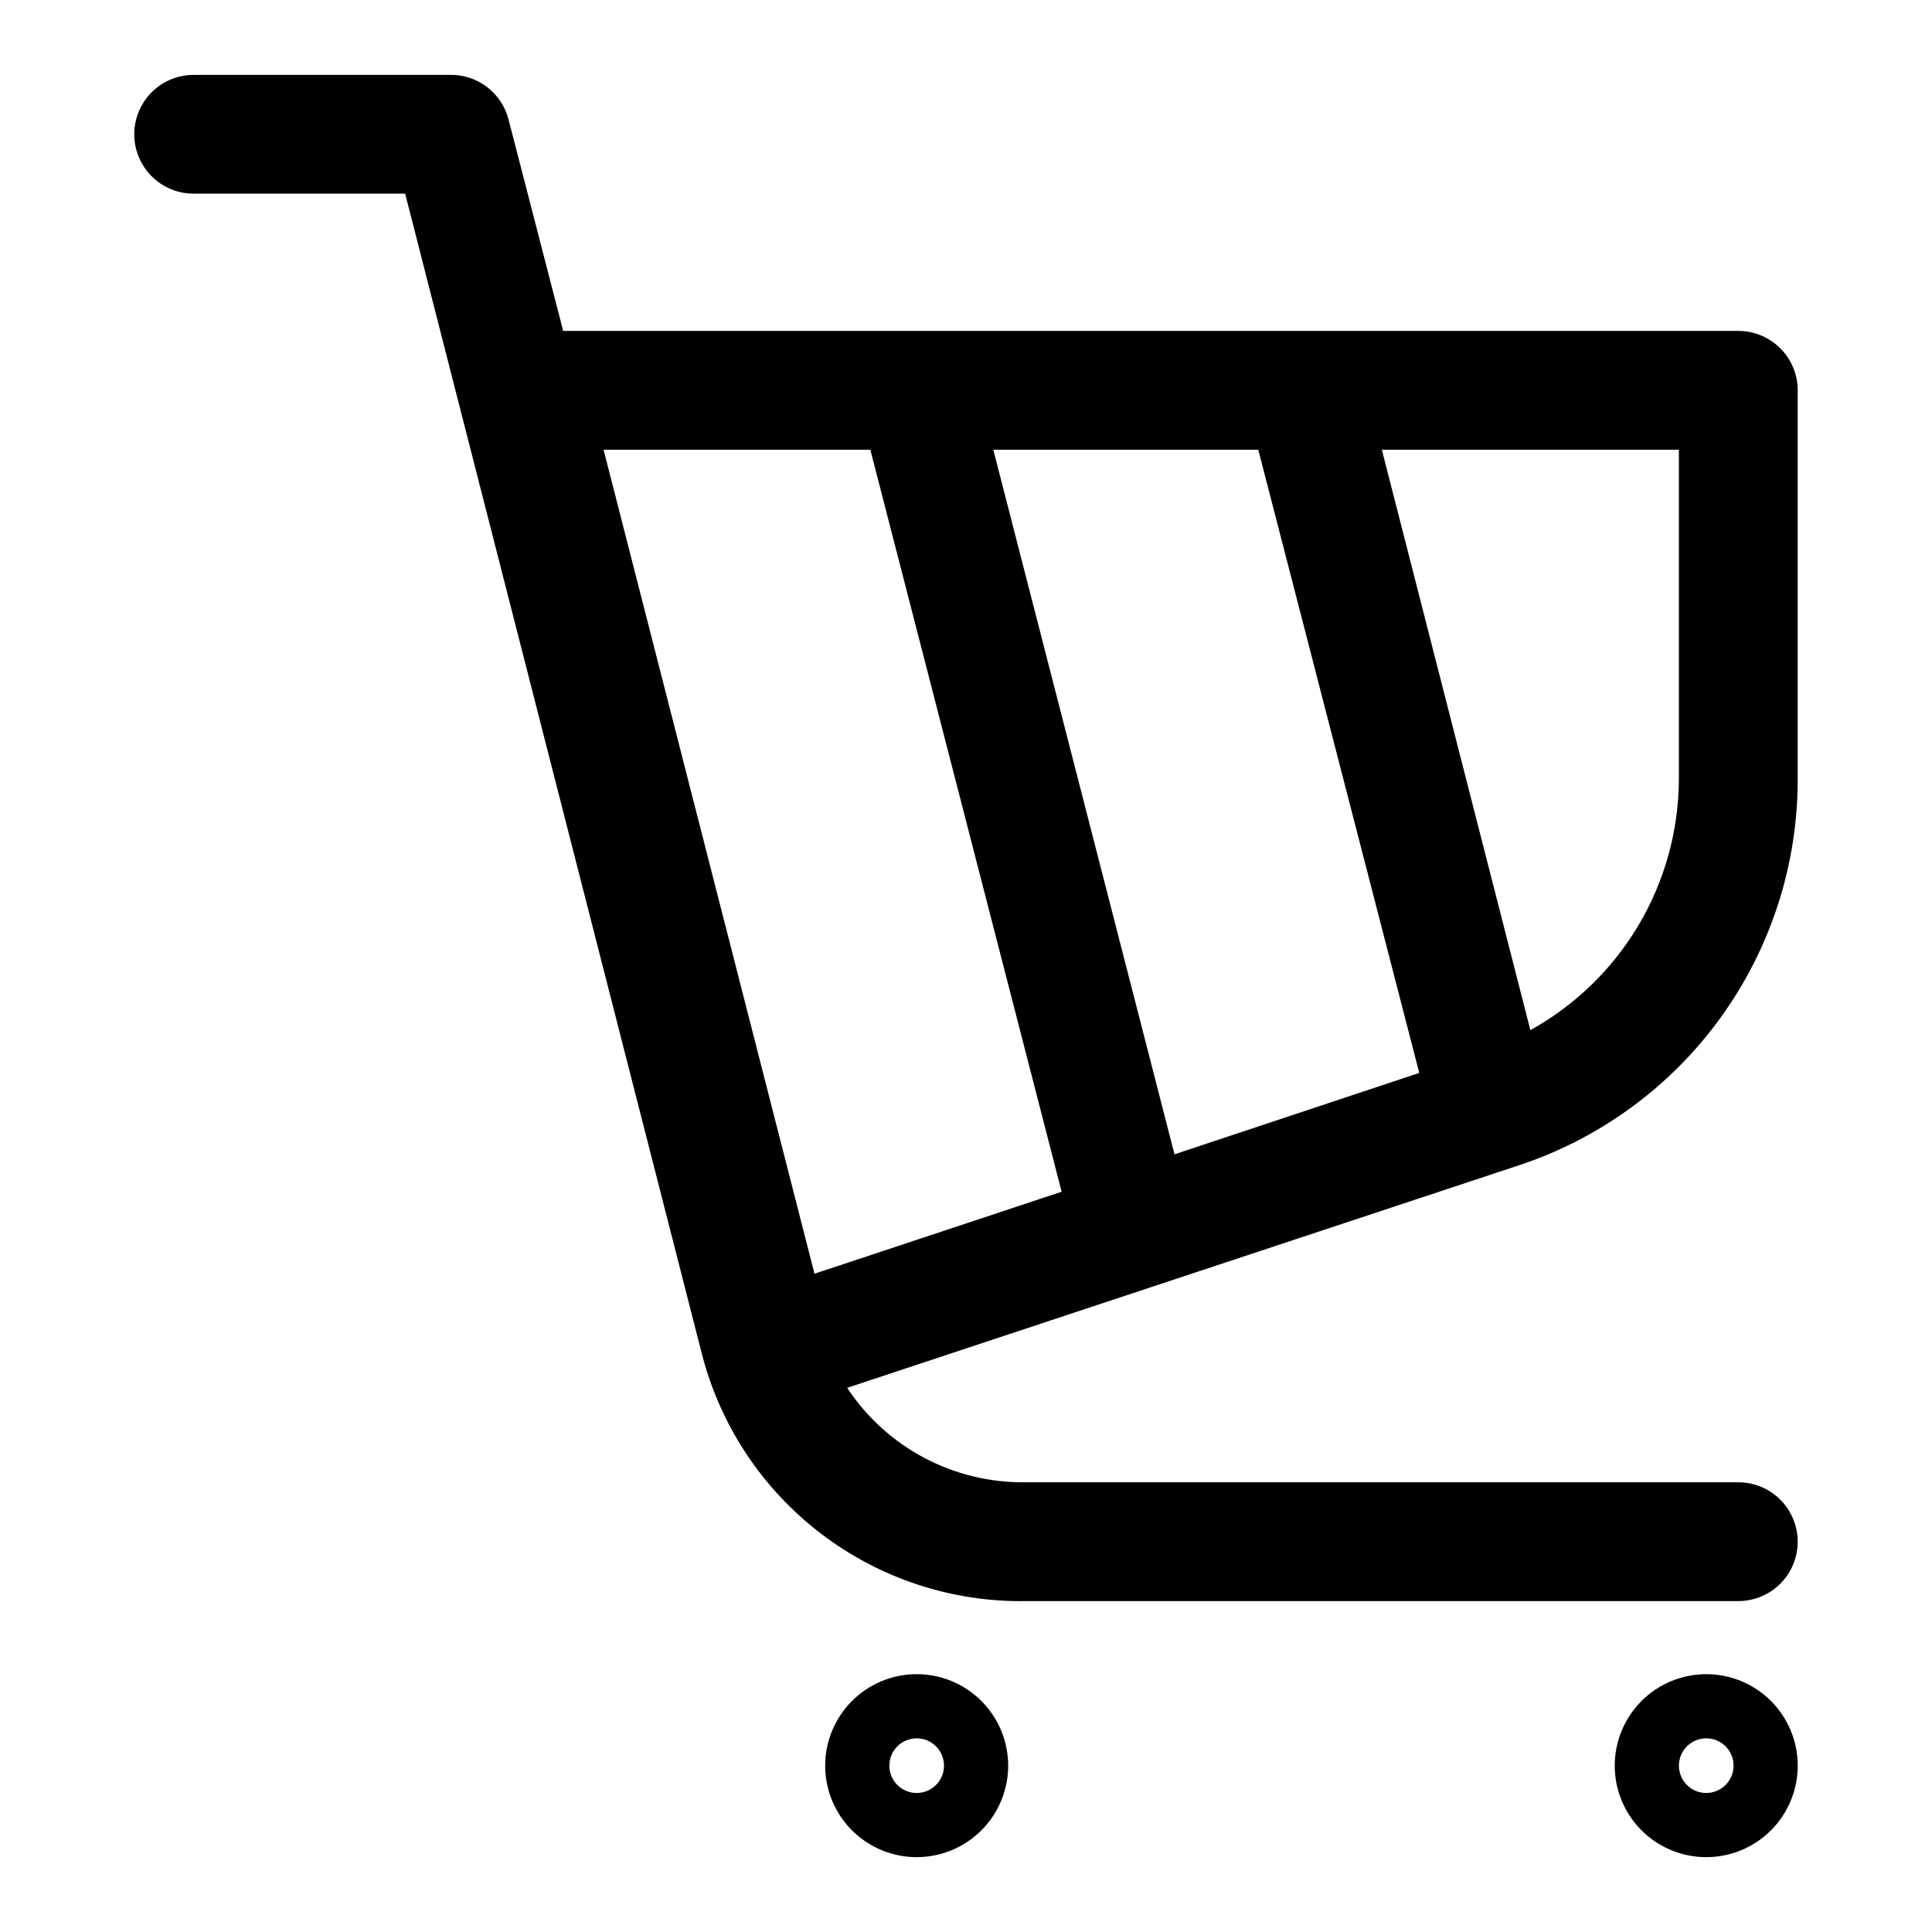
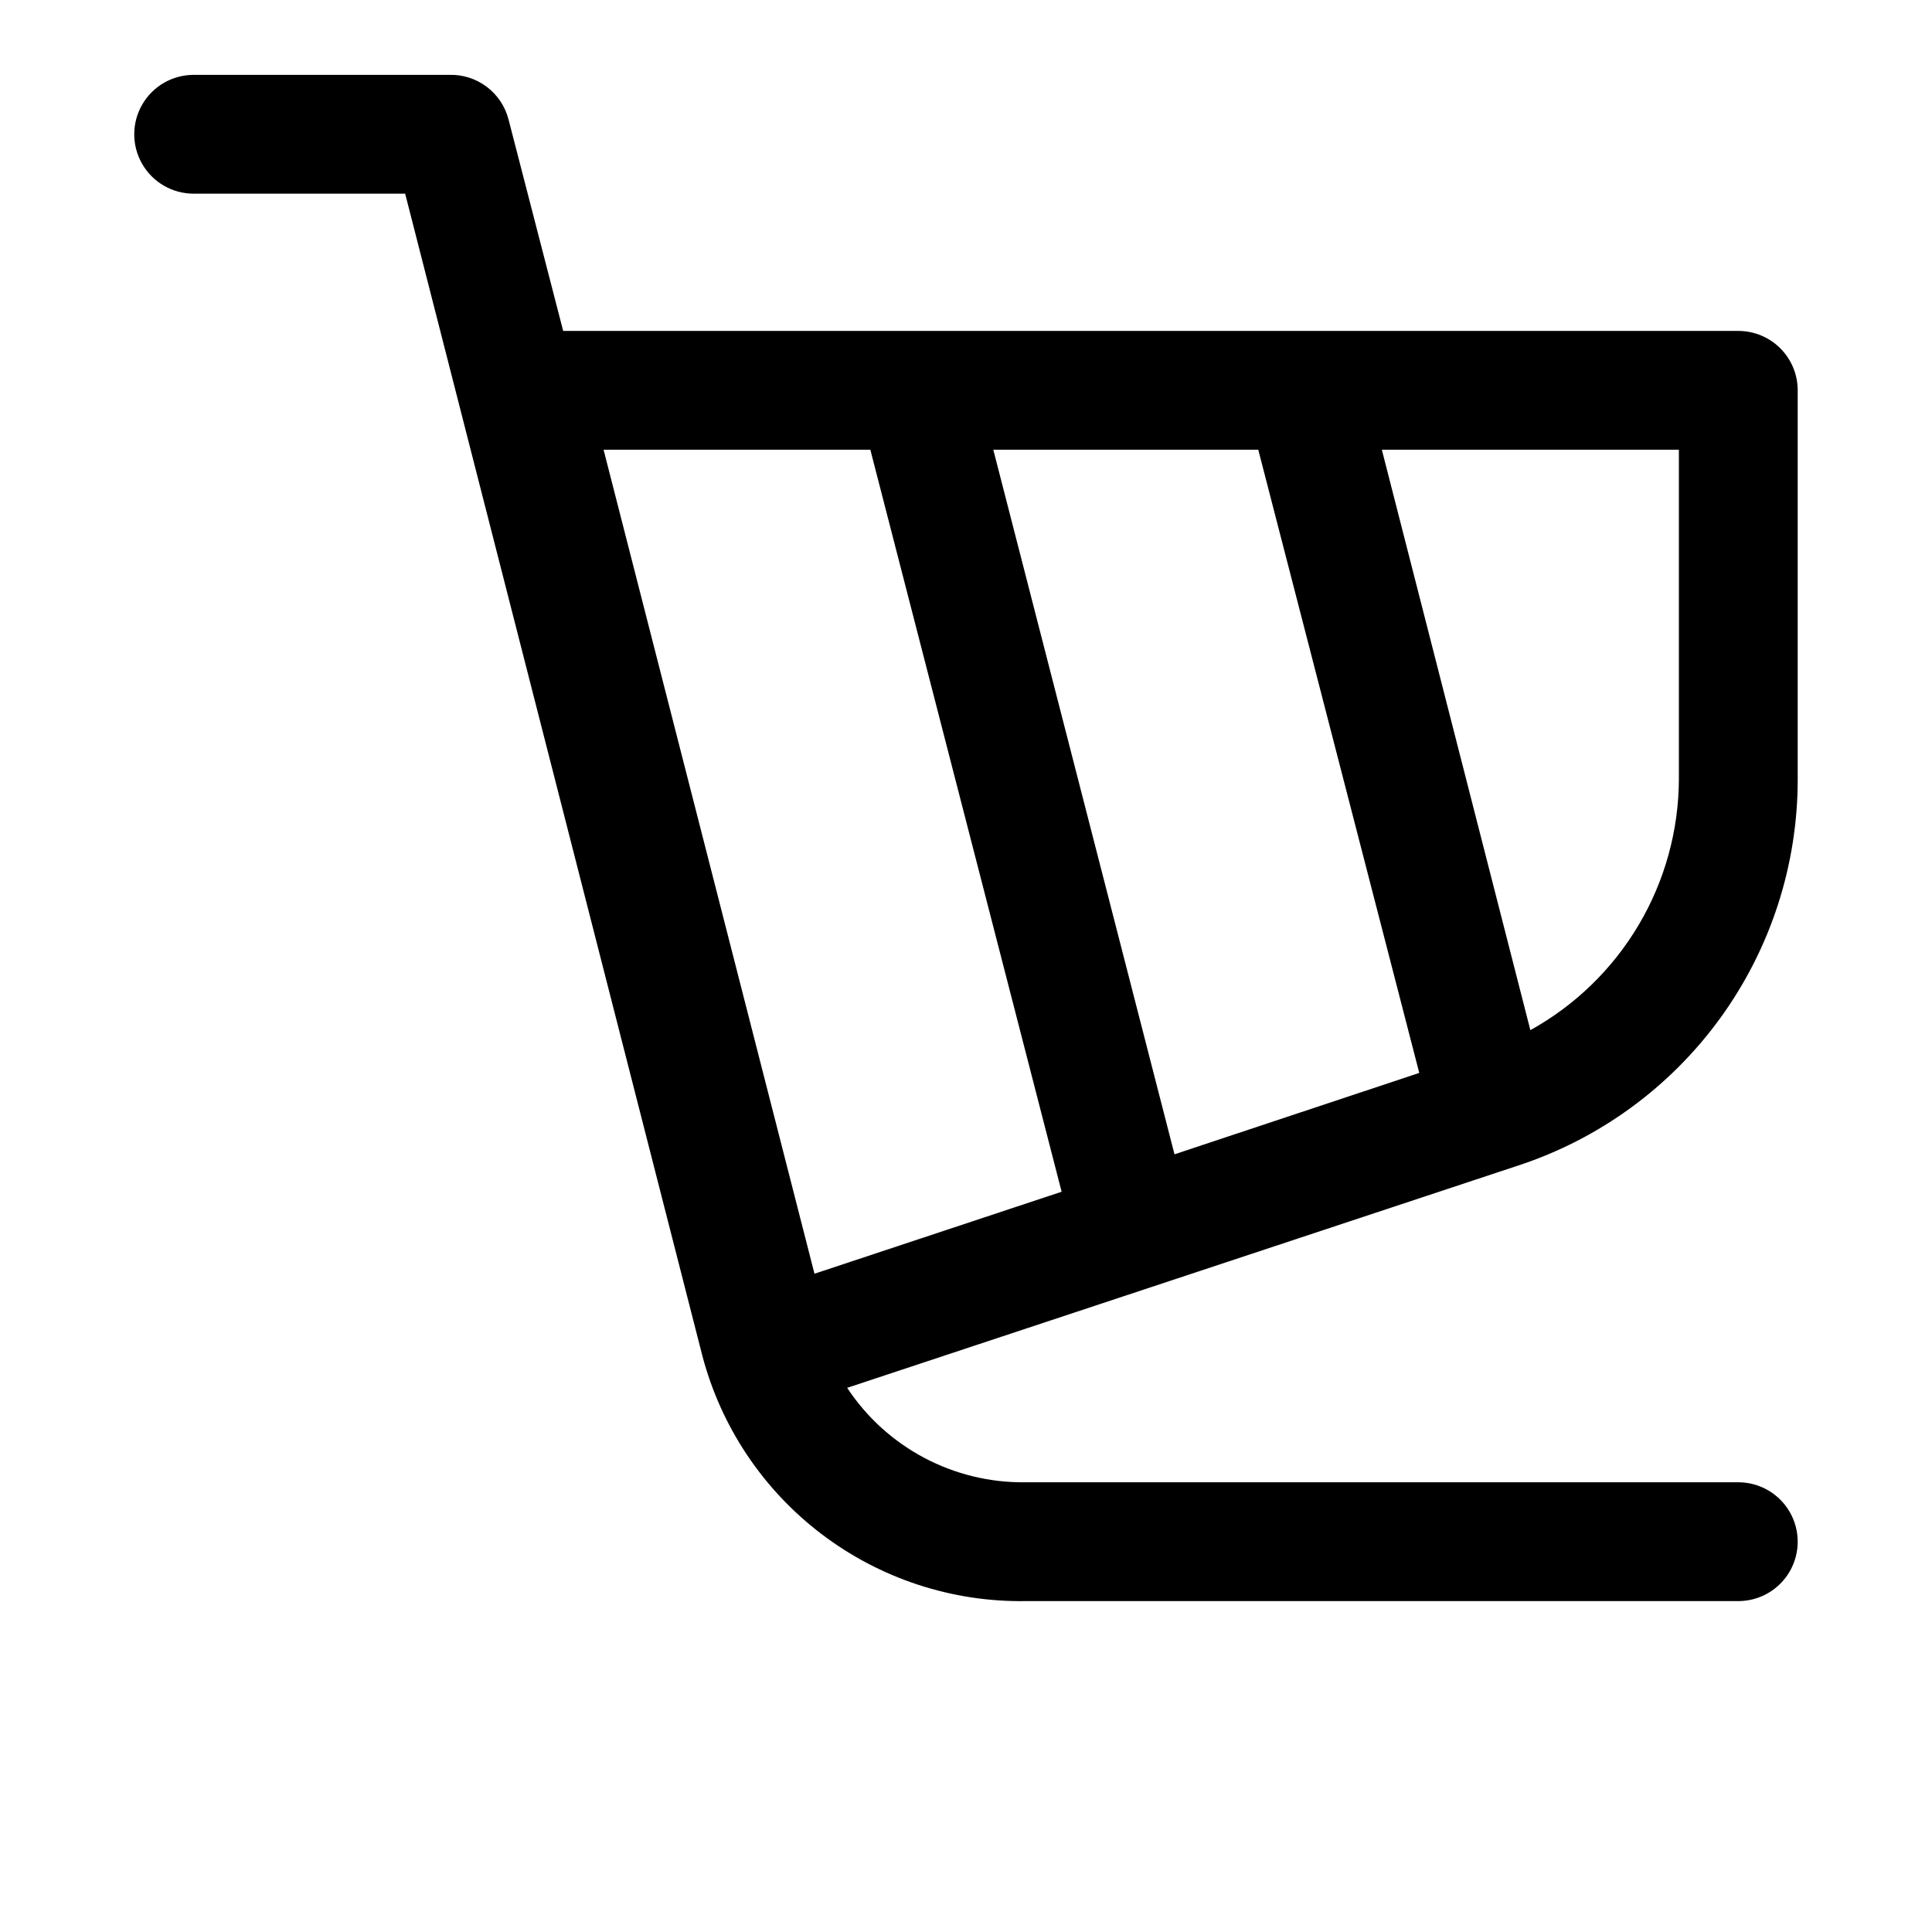
<svg xmlns="http://www.w3.org/2000/svg" fill="#000000" width="800px" height="800px" version="1.1" viewBox="144 144 512 512">
  <g>
    <path d="m620.41 350.56v-103.12c0-4.176-1.656-8.18-4.609-11.133-2.953-2.953-6.957-4.609-11.133-4.609h-311.42l-14.484-56.051c-0.895-3.461-2.938-6.519-5.801-8.664-2.859-2.148-6.367-3.254-9.945-3.144h-67.699c-5.625 0-10.82 3.004-13.633 7.875-2.812 4.871-2.812 10.871 0 15.742s8.008 7.871 13.633 7.871h56.051l78.719 307.8c4.93 18.879 16.047 35.562 31.574 47.375 15.523 11.816 34.566 18.086 54.074 17.805h188.93c5.625 0 10.82-3 13.633-7.871 2.812-4.871 2.812-10.871 0-15.742s-8.008-7.875-13.633-7.875h-188.93c-18.98 0.246-36.777-9.188-47.23-25.031l177.75-58.883c21.566-7.066 40.348-20.77 53.668-39.148 13.316-18.375 20.484-40.492 20.484-63.188zm-31.488 0c-0.062 13.574-3.742 26.883-10.66 38.562-6.918 11.676-16.824 21.301-28.699 27.879l-39.359-153.82h78.719zm-133.67 99.344-48.016-186.72h70.219l42.664 165.15zm-80.605-186.72 50.695 196.64-65.496 21.727-55.891-218.37z" />
-     <path d="m386.93 587.67c-6.43 0-12.598 2.555-17.145 7.102s-7.102 10.715-7.102 17.145c0 6.43 2.555 12.598 7.102 17.145s10.715 7.102 17.145 7.102c6.434 0 12.598-2.555 17.145-7.102s7.102-10.715 7.102-17.145c0-6.43-2.555-12.598-7.102-17.145s-10.711-7.102-17.145-7.102zm0 31.488c-4 0-7.242-3.242-7.242-7.242s3.242-7.242 7.242-7.242 7.242 3.242 7.242 7.242-3.242 7.242-7.242 7.242z" />
-     <path d="m596.17 587.67c-6.43 0-12.598 2.555-17.145 7.102-4.547 4.547-7.102 10.715-7.102 17.145 0 6.43 2.555 12.598 7.102 17.145 4.547 4.547 10.715 7.102 17.145 7.102 6.434 0 12.598-2.555 17.145-7.102s7.102-10.715 7.102-17.145c0-6.43-2.555-12.598-7.102-17.145s-10.711-7.102-17.145-7.102zm0 31.488c-4 0-7.242-3.242-7.242-7.242s3.242-7.242 7.242-7.242 7.242 3.242 7.242 7.242c0 1.922-0.762 3.762-2.121 5.121-1.355 1.359-3.199 2.121-5.121 2.121z" />
  </g>
</svg>